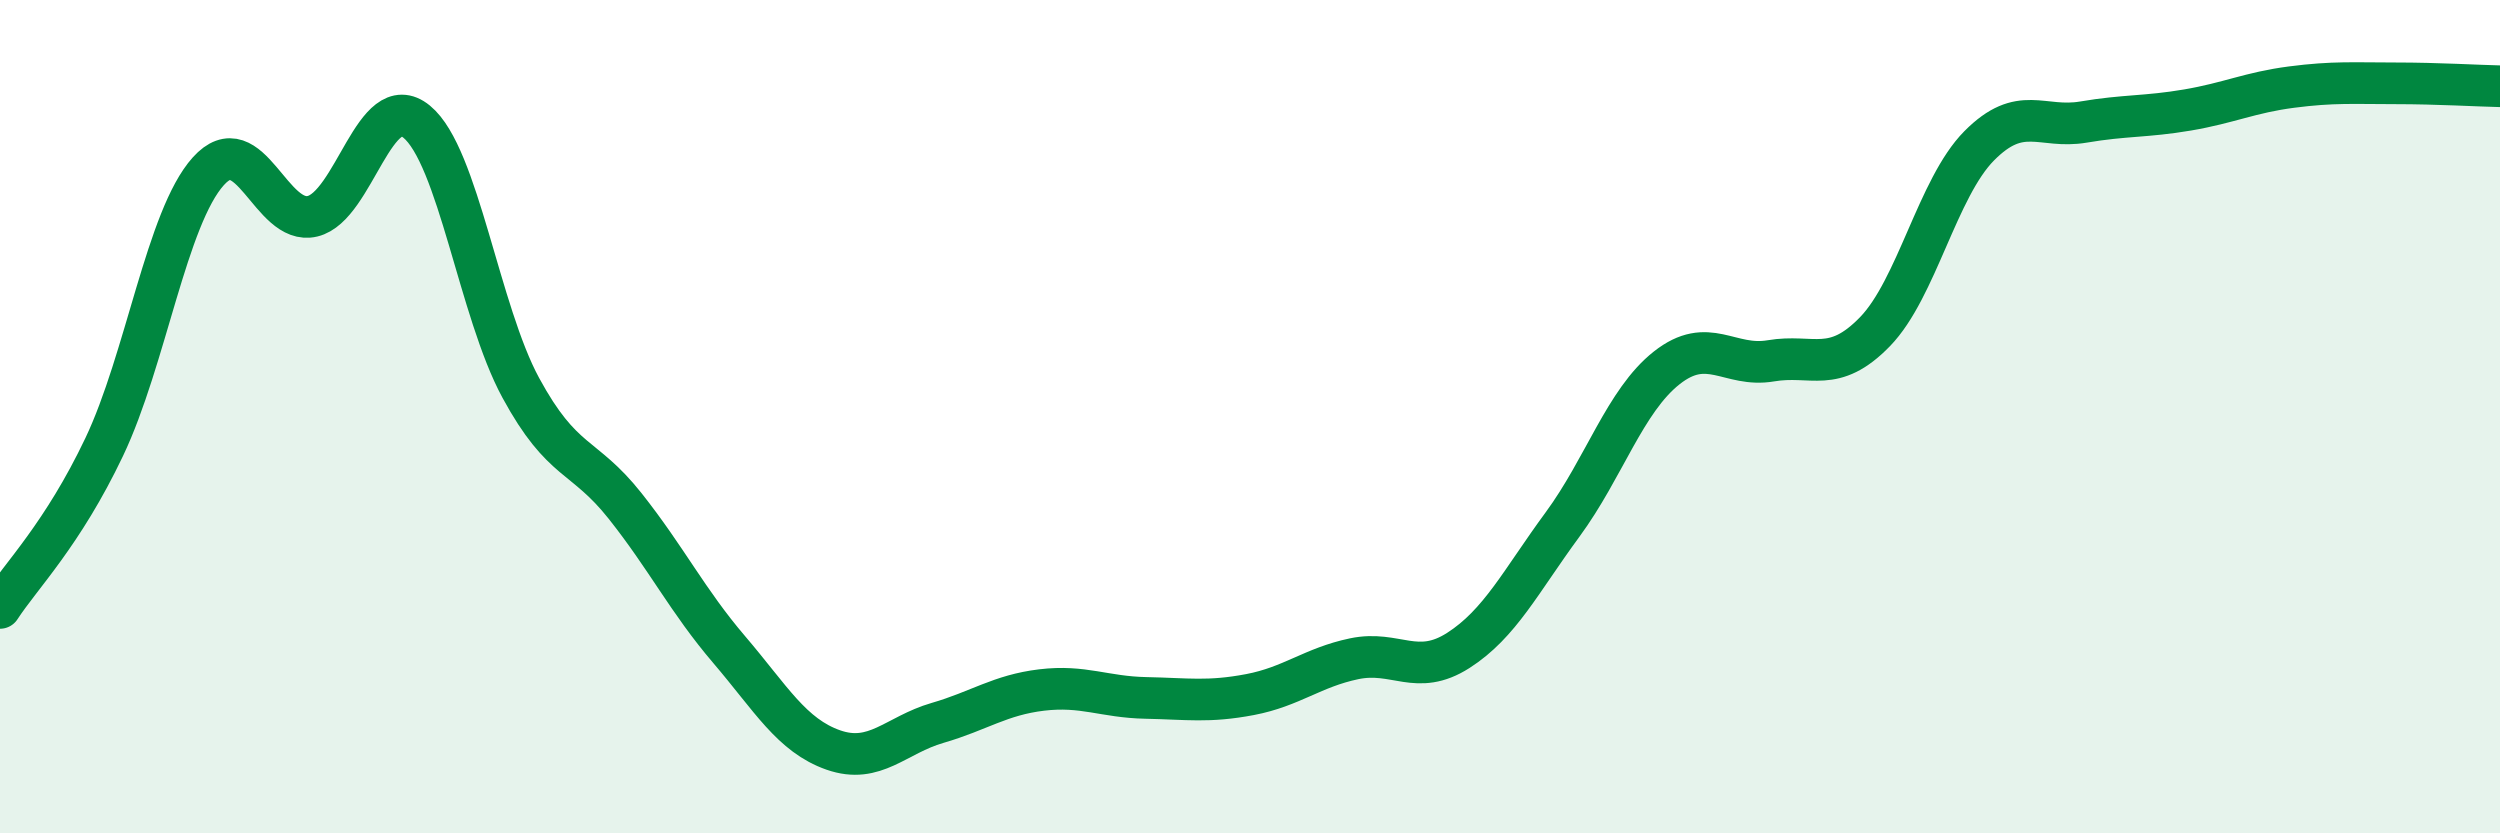
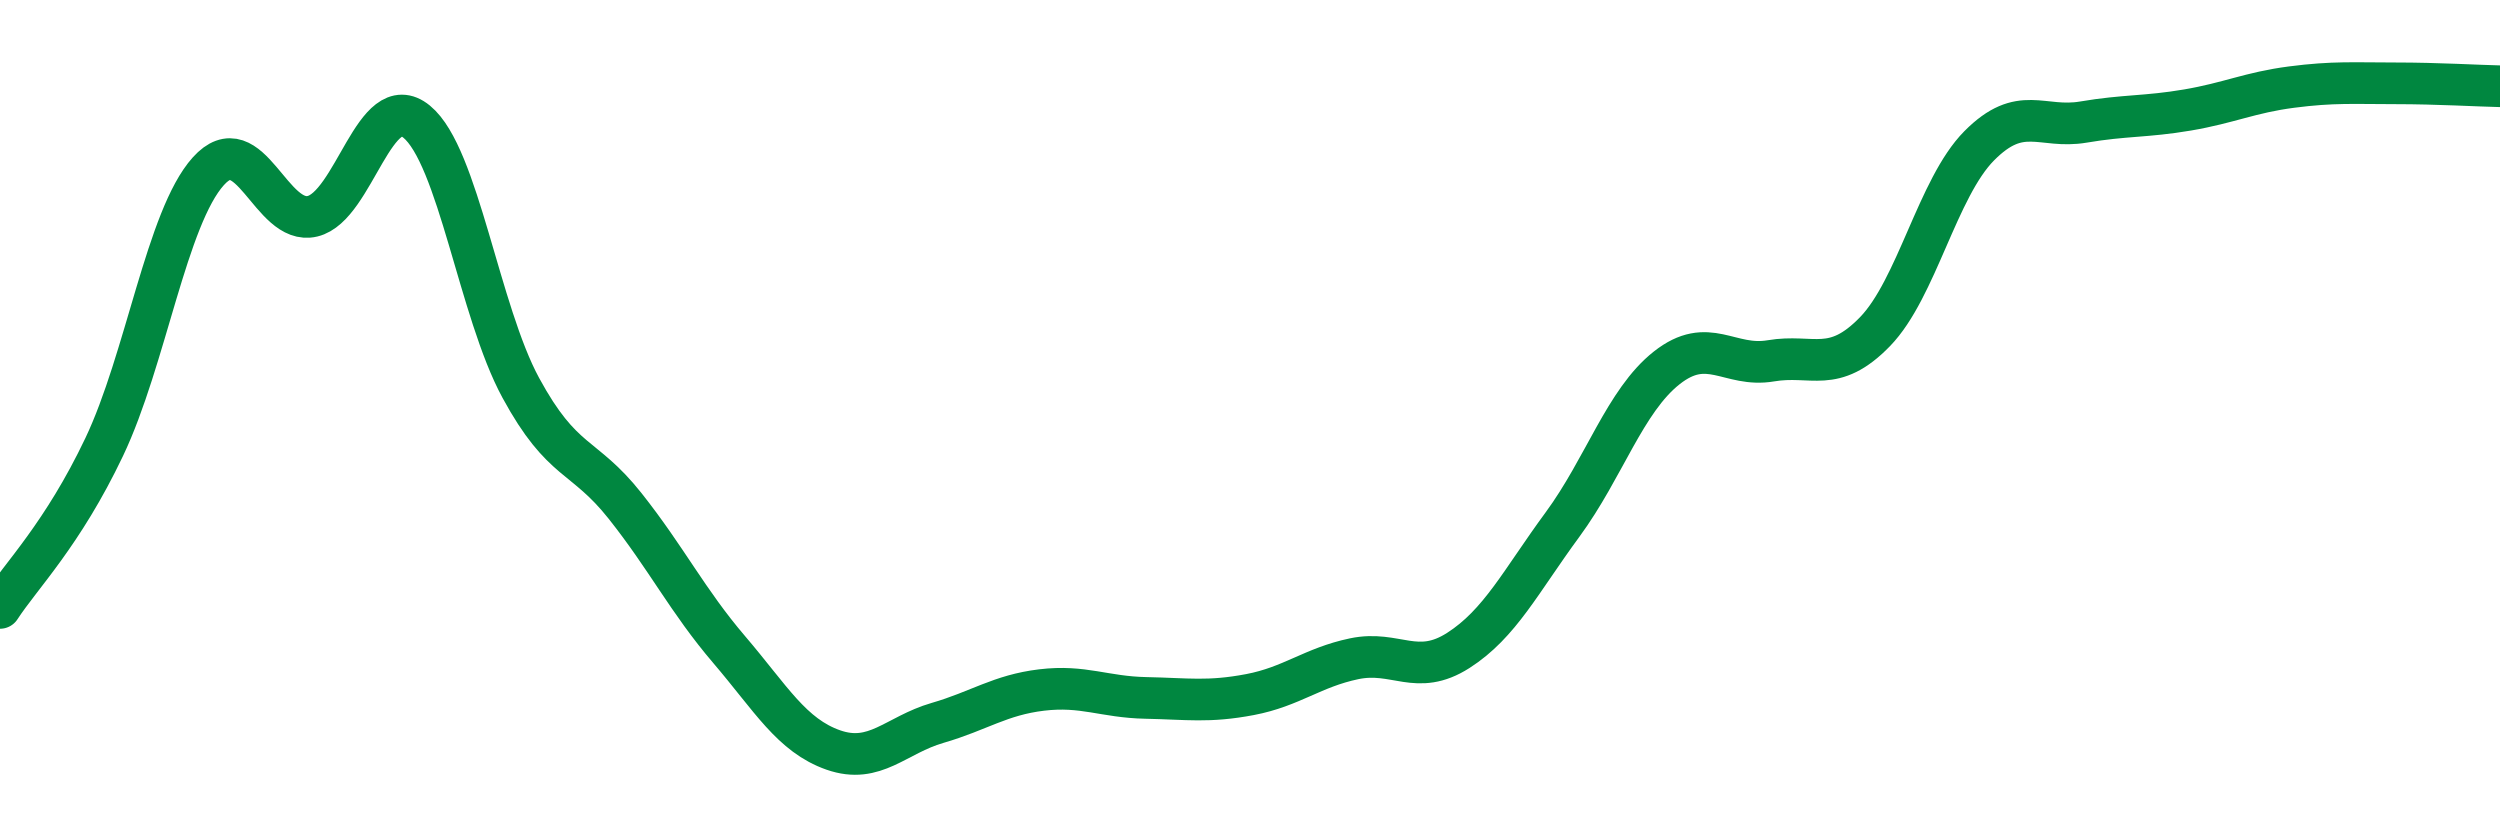
<svg xmlns="http://www.w3.org/2000/svg" width="60" height="20" viewBox="0 0 60 20">
-   <path d="M 0,14.59 C 0.5,13.82 1.5,12.83 2.5,10.73 C 3.5,8.63 4,5.22 5,4.11 C 6,3 6.5,5.43 7.5,5.19 C 8.5,4.95 9,2.1 10,2.92 C 11,3.74 11.5,7.47 12.5,9.31 C 13.5,11.15 14,10.88 15,12.14 C 16,13.4 16.5,14.42 17.5,15.59 C 18.5,16.76 19,17.65 20,18 C 21,18.35 21.5,17.64 22.5,17.35 C 23.5,17.06 24,16.68 25,16.56 C 26,16.44 26.5,16.73 27.5,16.75 C 28.5,16.77 29,16.86 30,16.67 C 31,16.48 31.5,16.02 32.5,15.81 C 33.5,15.6 34,16.25 35,15.61 C 36,14.97 36.5,13.95 37.5,12.59 C 38.5,11.23 39,9.62 40,8.83 C 41,8.04 41.5,8.83 42.5,8.66 C 43.5,8.49 44,8.99 45,7.96 C 46,6.93 46.5,4.51 47.5,3.5 C 48.5,2.49 49,3.1 50,2.93 C 51,2.76 51.5,2.81 52.5,2.64 C 53.5,2.47 54,2.22 55,2.09 C 56,1.96 56.5,2 57.5,2 C 58.5,2 59.5,2.06 60,2.07L60 20L0 20Z" fill="#008740" opacity="0.1" stroke-linecap="round" stroke-linejoin="round" />
  <path d="M 0,14.59 C 0.5,13.82 1.5,12.83 2.5,10.73 C 3.5,8.63 4,5.22 5,4.11 C 6,3 6.5,5.43 7.5,5.19 C 8.5,4.95 9,2.1 10,2.92 C 11,3.74 11.5,7.47 12.5,9.31 C 13.5,11.15 14,10.88 15,12.14 C 16,13.4 16.5,14.42 17.5,15.59 C 18.5,16.76 19,17.65 20,18 C 21,18.35 21.5,17.64 22.5,17.35 C 23.5,17.06 24,16.68 25,16.56 C 26,16.44 26.5,16.73 27.5,16.75 C 28.5,16.77 29,16.86 30,16.67 C 31,16.48 31.5,16.02 32.5,15.81 C 33.5,15.6 34,16.25 35,15.61 C 36,14.97 36.5,13.95 37.5,12.59 C 38.5,11.23 39,9.62 40,8.83 C 41,8.04 41.5,8.83 42.5,8.66 C 43.5,8.49 44,8.99 45,7.96 C 46,6.93 46.5,4.51 47.5,3.5 C 48.5,2.49 49,3.1 50,2.93 C 51,2.76 51.5,2.81 52.5,2.64 C 53.5,2.47 54,2.22 55,2.09 C 56,1.96 56.5,2 57.5,2 C 58.5,2 59.5,2.06 60,2.07" stroke="#008740" stroke-width="1" fill="none" stroke-linecap="round" stroke-linejoin="round" />
</svg>